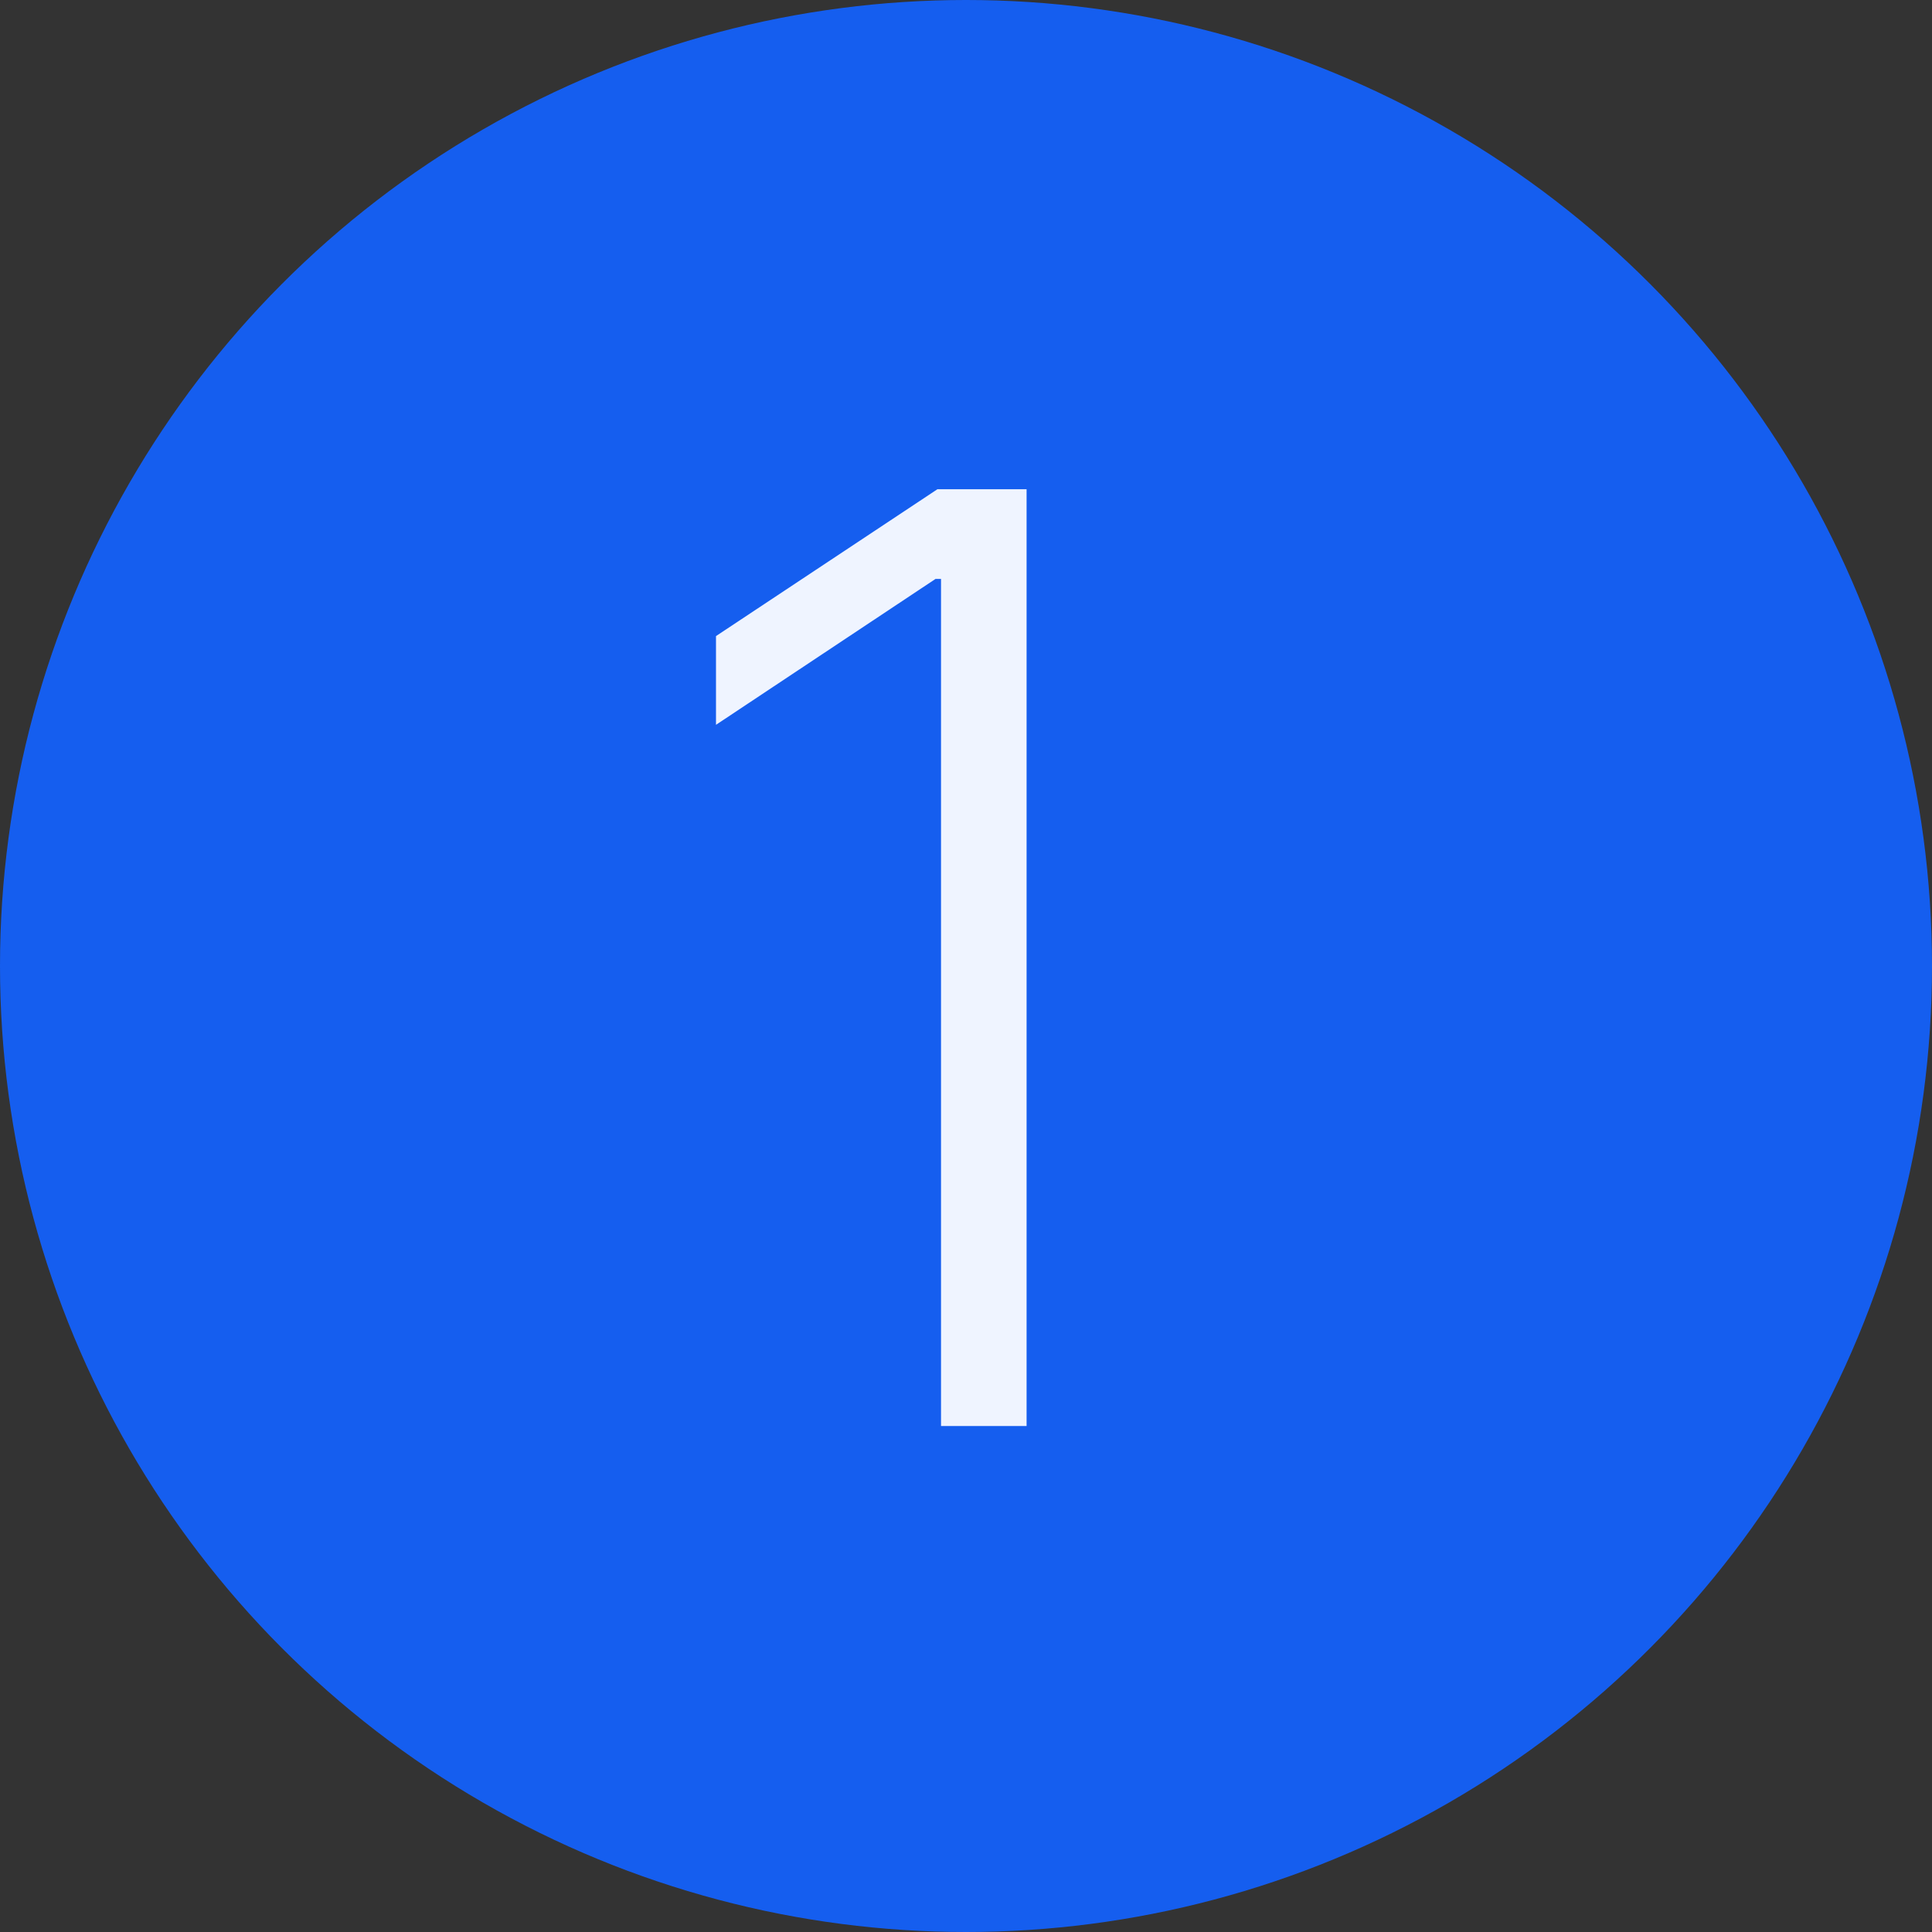
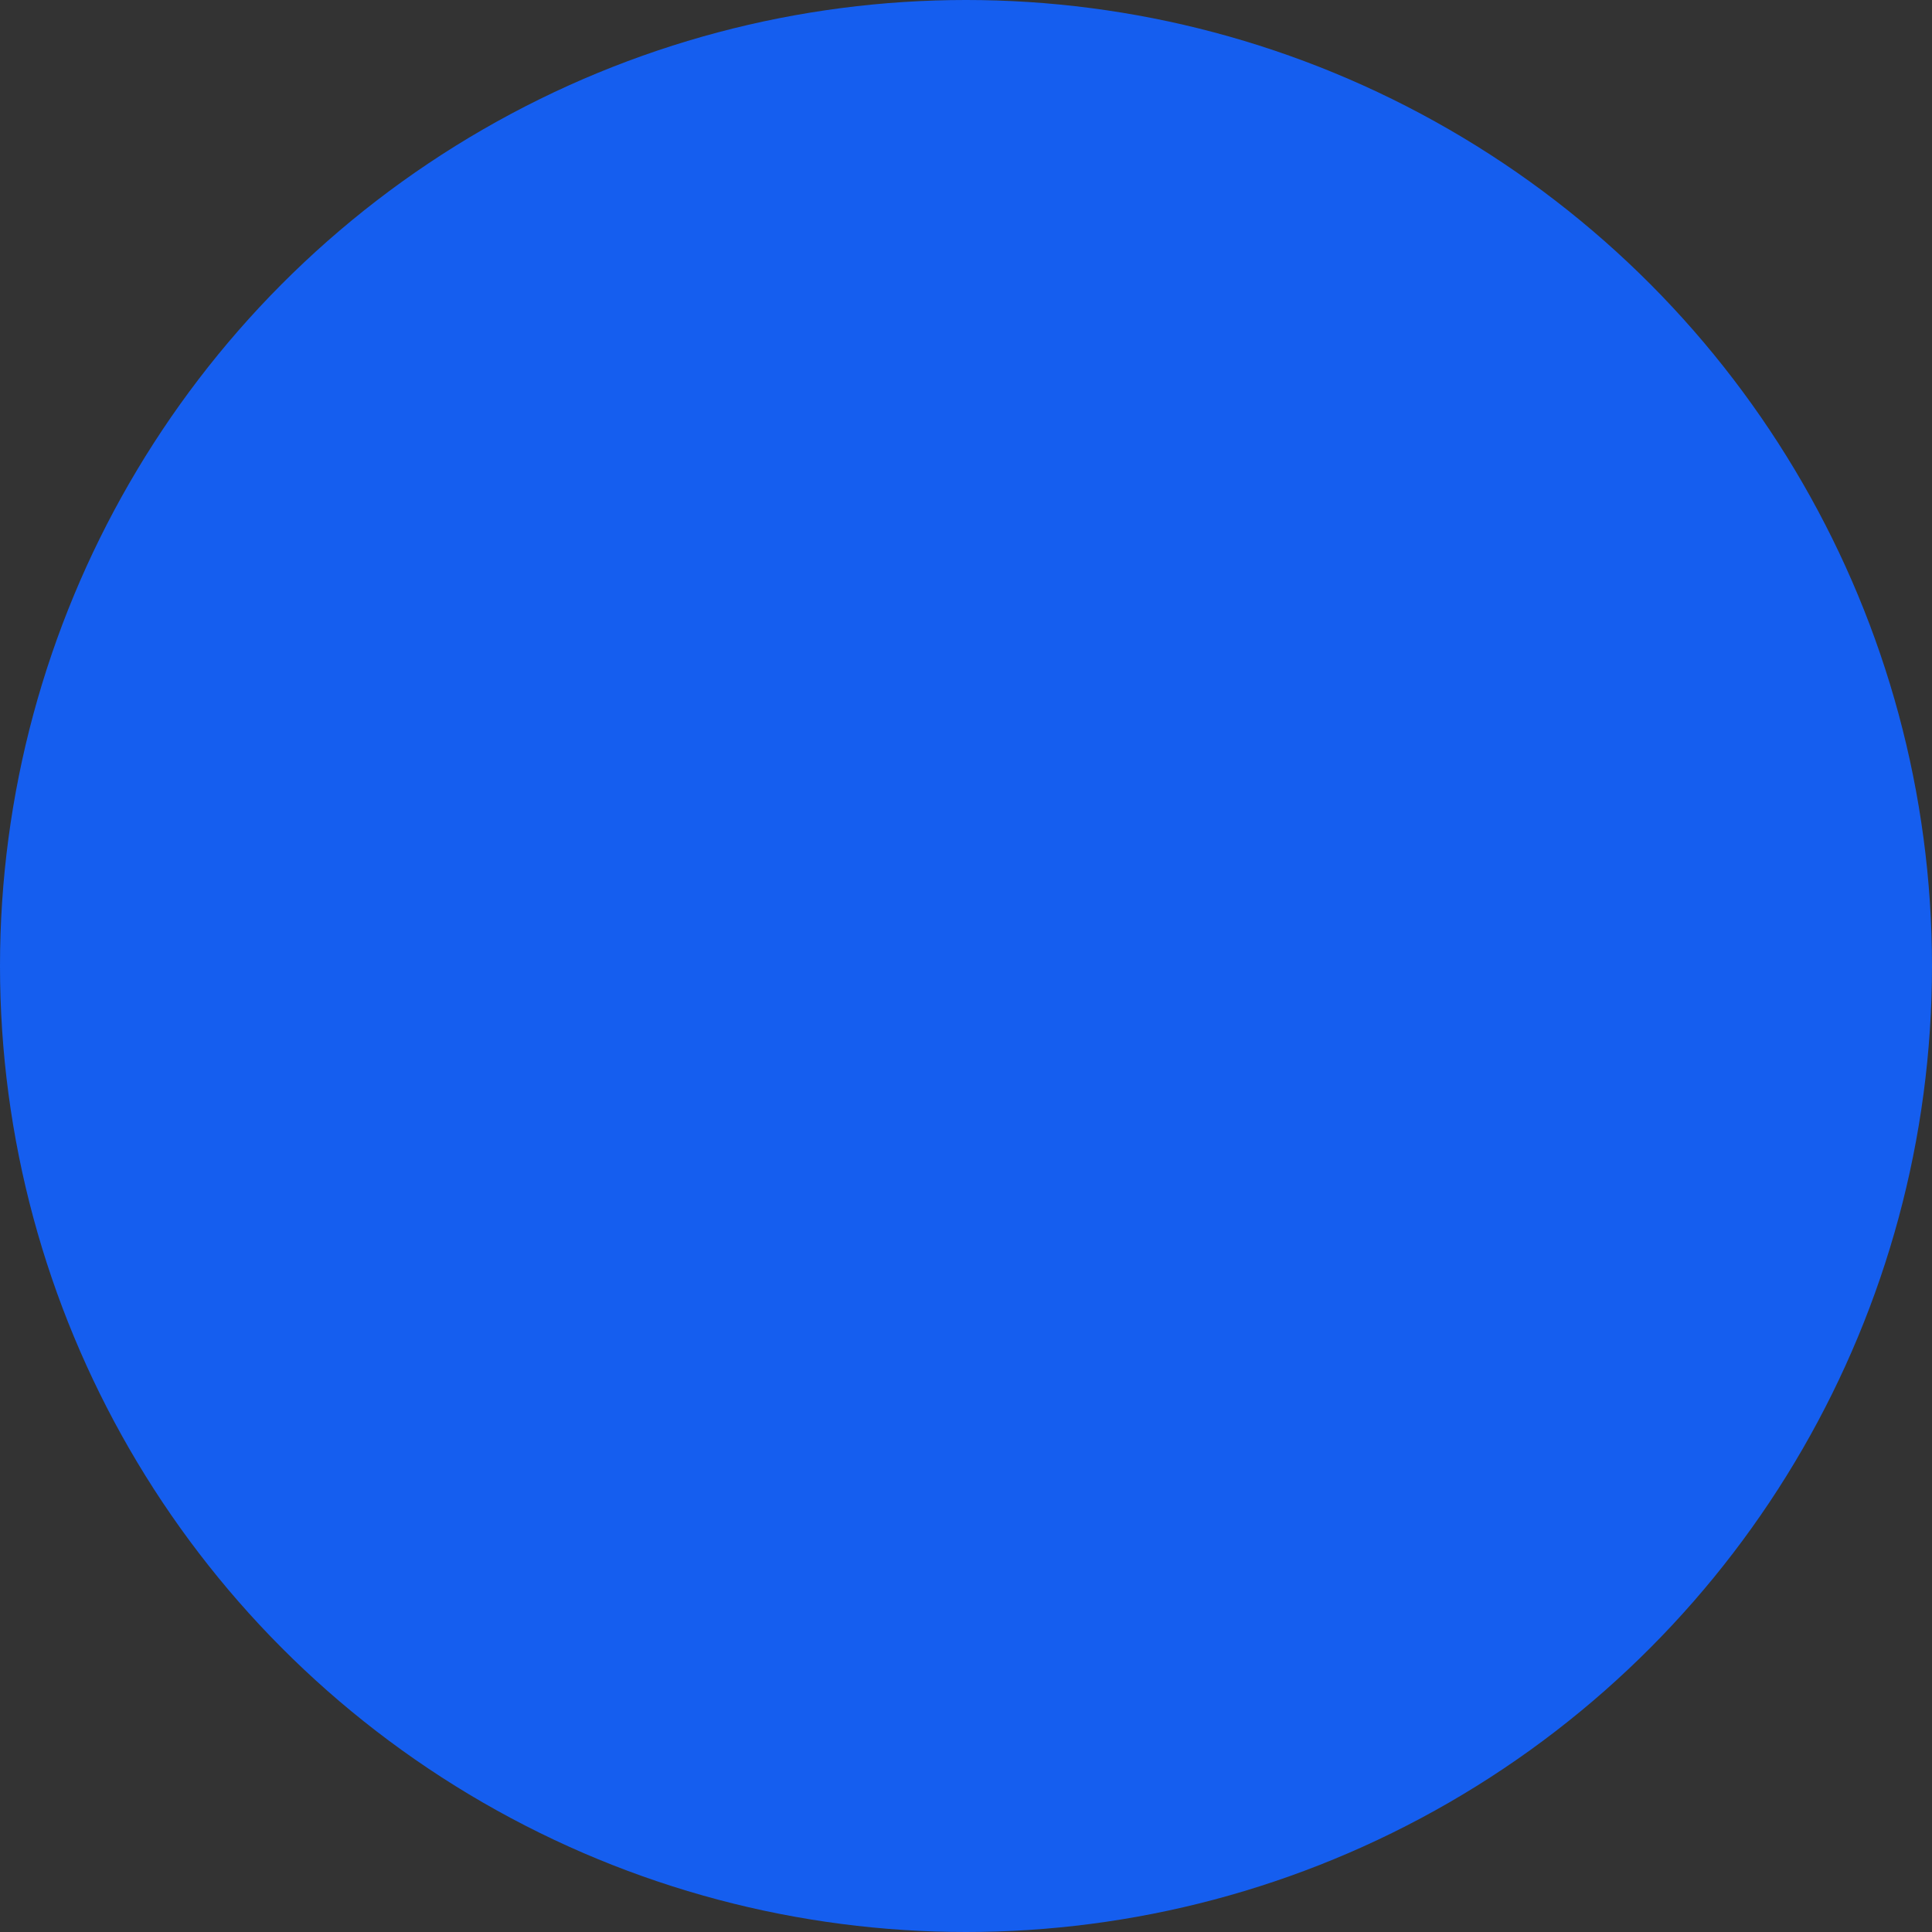
<svg xmlns="http://www.w3.org/2000/svg" width="42" height="42" viewBox="0 0 42 42" fill="none">
  <rect x="0" y="0" width="42" height="42" fill="#333333" stroke="none" />
  <circle cx="21" cy="21" r="21" fill="#155EEF" />
-   <path d="M22.317 10.636V31H20.457V12.585H20.338L15.565 15.757V13.828L20.378 10.636H22.317Z" fill="#EFF4FF" />
</svg>